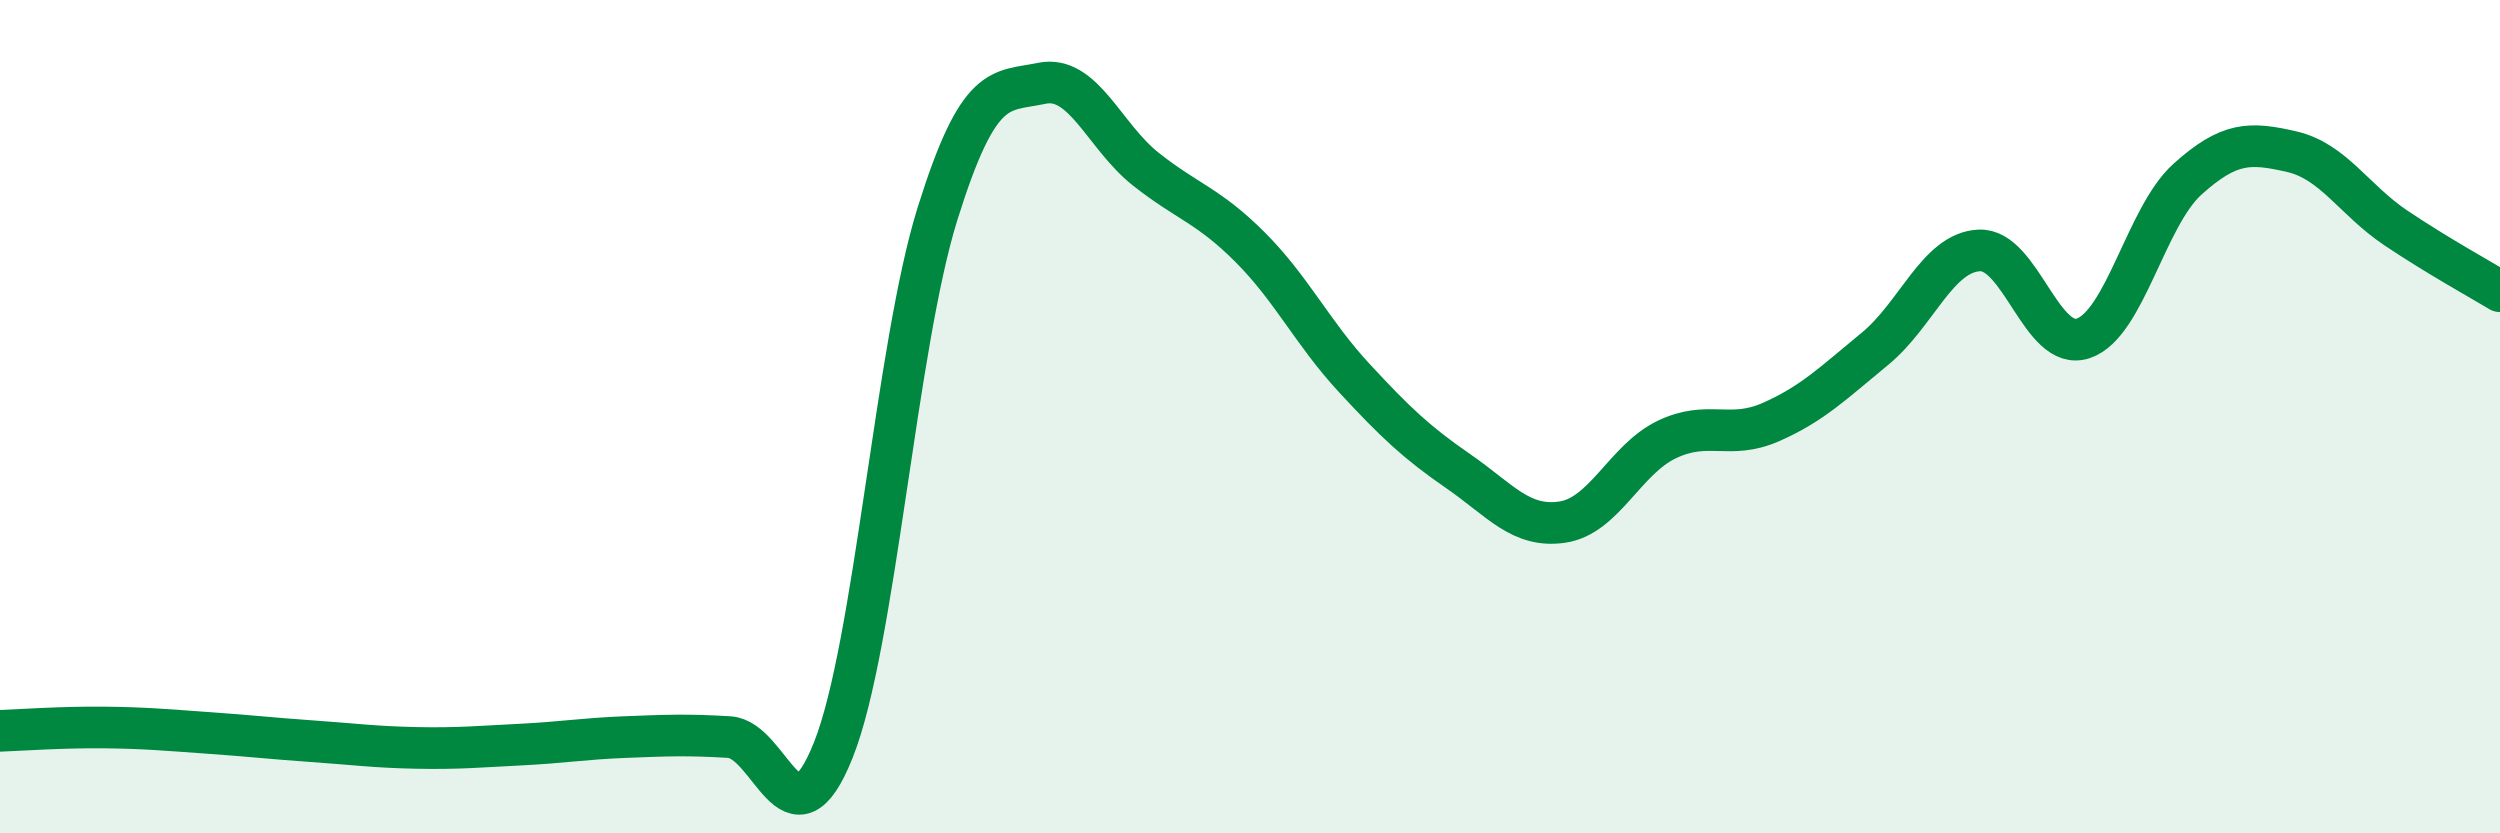
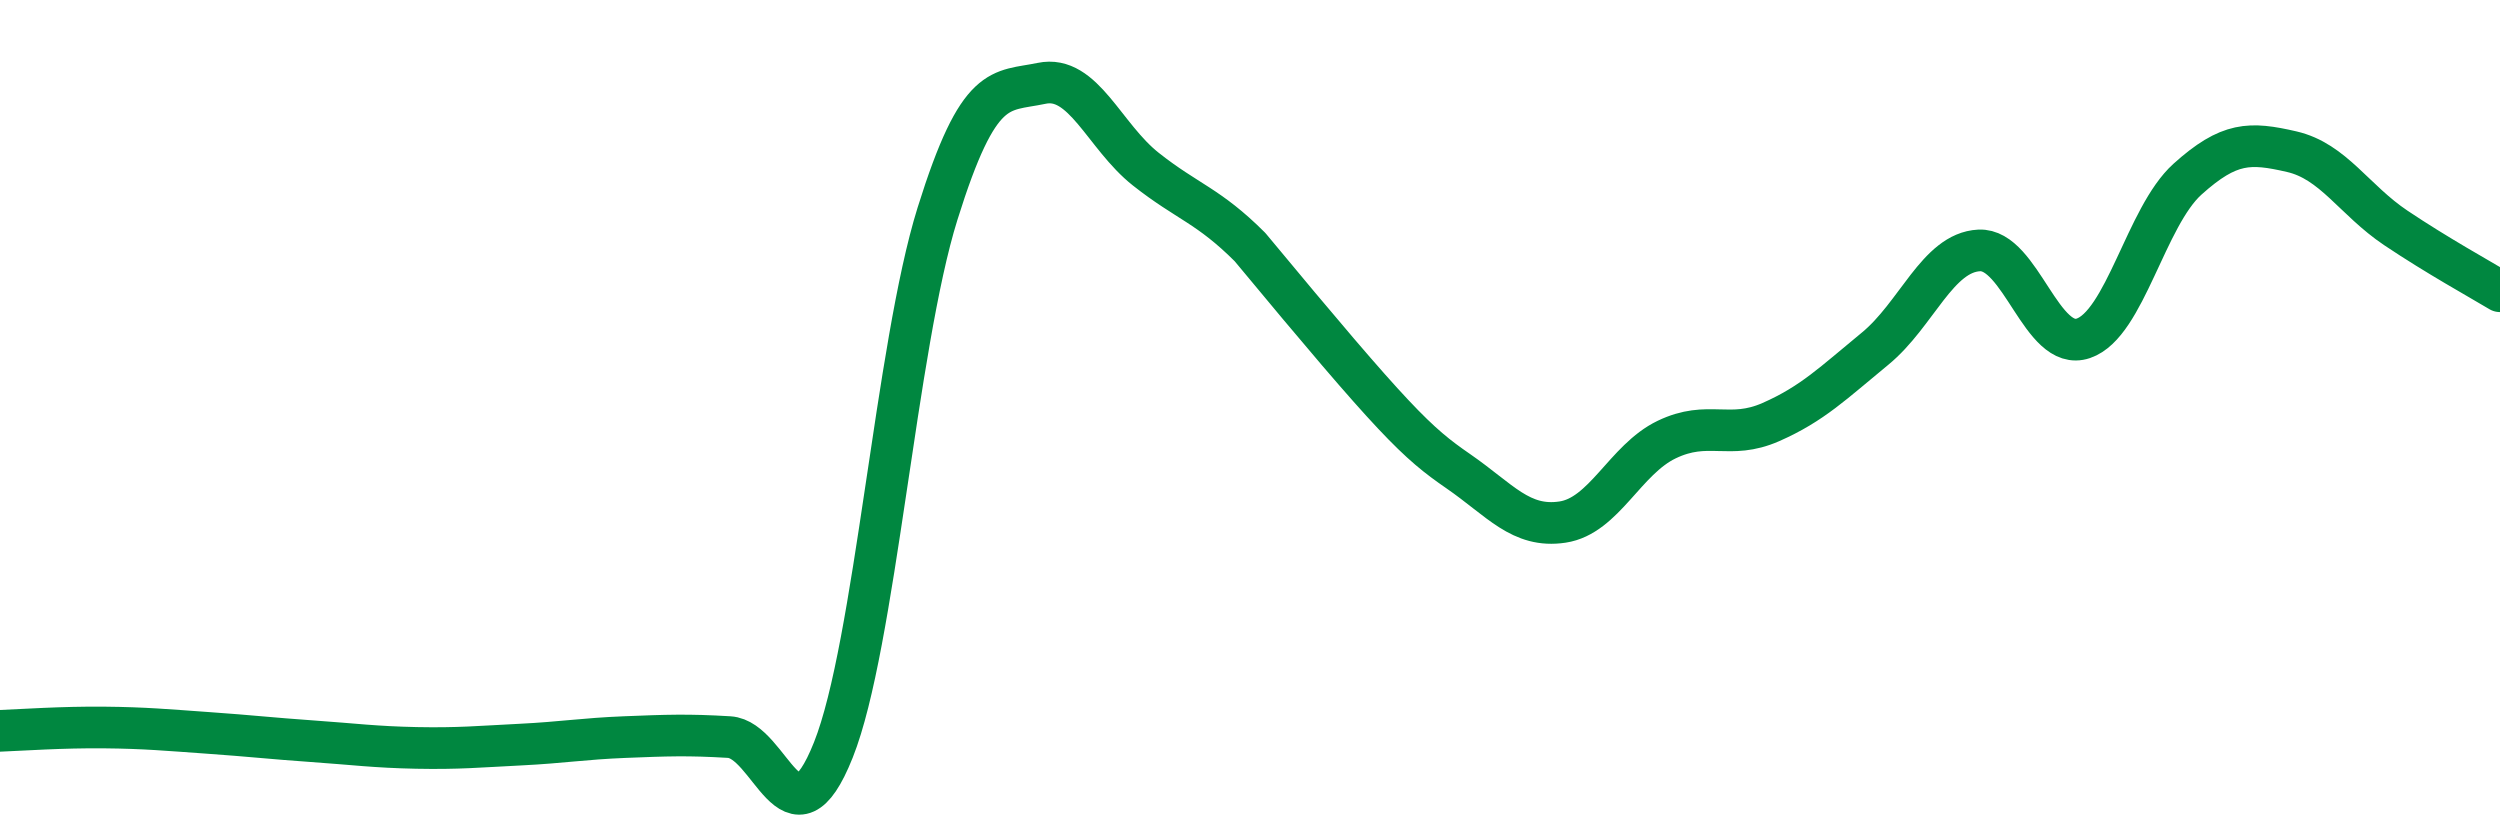
<svg xmlns="http://www.w3.org/2000/svg" width="60" height="20" viewBox="0 0 60 20">
-   <path d="M 0,17.54 C 0.5,17.52 1.5,17.45 2.5,17.46 C 3.5,17.47 4,17.52 5,17.59 C 6,17.66 6.5,17.72 7.5,17.79 C 8.5,17.86 9,17.93 10,17.95 C 11,17.97 11.5,17.92 12.5,17.87 C 13.5,17.82 14,17.73 15,17.69 C 16,17.65 16.5,17.63 17.5,17.69 C 18.5,17.75 19,20.51 20,18 C 21,15.49 21.5,8.33 22.5,5.13 C 23.5,1.93 24,2.21 25,2 C 26,1.79 26.5,3.27 27.5,4.06 C 28.5,4.85 29,4.93 30,5.93 C 31,6.93 31.5,7.99 32.5,9.07 C 33.5,10.15 34,10.62 35,11.31 C 36,12 36.5,12.68 37.5,12.53 C 38.5,12.38 39,11.03 40,10.55 C 41,10.07 41.5,10.57 42.5,10.13 C 43.5,9.69 44,9.19 45,8.37 C 46,7.55 46.5,6.06 47.5,6.01 C 48.5,5.96 49,8.46 50,8.12 C 51,7.78 51.5,5.2 52.5,4.3 C 53.5,3.4 54,3.41 55,3.64 C 56,3.87 56.5,4.8 57.5,5.47 C 58.5,6.14 59.5,6.69 60,6.99L60 20L0 20Z" fill="#008740" opacity="0.1" stroke-linecap="round" stroke-linejoin="round" />
-   <path d="M 0,17.54 C 0.5,17.52 1.5,17.45 2.5,17.46 C 3.5,17.47 4,17.52 5,17.59 C 6,17.66 6.5,17.72 7.5,17.79 C 8.5,17.86 9,17.93 10,17.95 C 11,17.97 11.5,17.92 12.5,17.87 C 13.5,17.82 14,17.73 15,17.69 C 16,17.65 16.5,17.63 17.5,17.69 C 18.5,17.75 19,20.51 20,18 C 21,15.49 21.5,8.33 22.5,5.13 C 23.5,1.93 24,2.21 25,2 C 26,1.79 26.5,3.27 27.5,4.06 C 28.5,4.85 29,4.93 30,5.93 C 31,6.93 31.5,7.99 32.5,9.07 C 33.5,10.15 34,10.62 35,11.31 C 36,12 36.5,12.68 37.5,12.53 C 38.5,12.38 39,11.03 40,10.55 C 41,10.07 41.5,10.57 42.5,10.13 C 43.5,9.69 44,9.19 45,8.37 C 46,7.55 46.5,6.06 47.5,6.01 C 48.5,5.96 49,8.46 50,8.12 C 51,7.78 51.5,5.2 52.5,4.3 C 53.5,3.4 54,3.41 55,3.64 C 56,3.87 56.5,4.8 57.5,5.47 C 58.5,6.14 59.5,6.69 60,6.99" stroke="#008740" stroke-width="1" fill="none" stroke-linecap="round" stroke-linejoin="round" />
+   <path d="M 0,17.54 C 0.5,17.52 1.5,17.45 2.5,17.46 C 3.5,17.47 4,17.52 5,17.59 C 6,17.66 6.5,17.72 7.5,17.79 C 8.5,17.86 9,17.93 10,17.95 C 11,17.97 11.5,17.92 12.5,17.87 C 13.5,17.82 14,17.73 15,17.69 C 16,17.65 16.5,17.63 17.5,17.69 C 18.5,17.75 19,20.51 20,18 C 21,15.49 21.5,8.33 22.5,5.13 C 23.5,1.93 24,2.21 25,2 C 26,1.79 26.5,3.27 27.5,4.06 C 28.5,4.85 29,4.93 30,5.93 C 33.5,10.15 34,10.62 35,11.31 C 36,12 36.5,12.68 37.5,12.53 C 38.5,12.38 39,11.03 40,10.55 C 41,10.07 41.5,10.57 42.5,10.13 C 43.5,9.69 44,9.19 45,8.37 C 46,7.55 46.5,6.06 47.5,6.01 C 48.5,5.96 49,8.46 50,8.12 C 51,7.78 51.5,5.2 52.5,4.3 C 53.5,3.4 54,3.41 55,3.64 C 56,3.87 56.5,4.8 57.5,5.47 C 58.5,6.14 59.5,6.69 60,6.99" stroke="#008740" stroke-width="1" fill="none" stroke-linecap="round" stroke-linejoin="round" />
</svg>